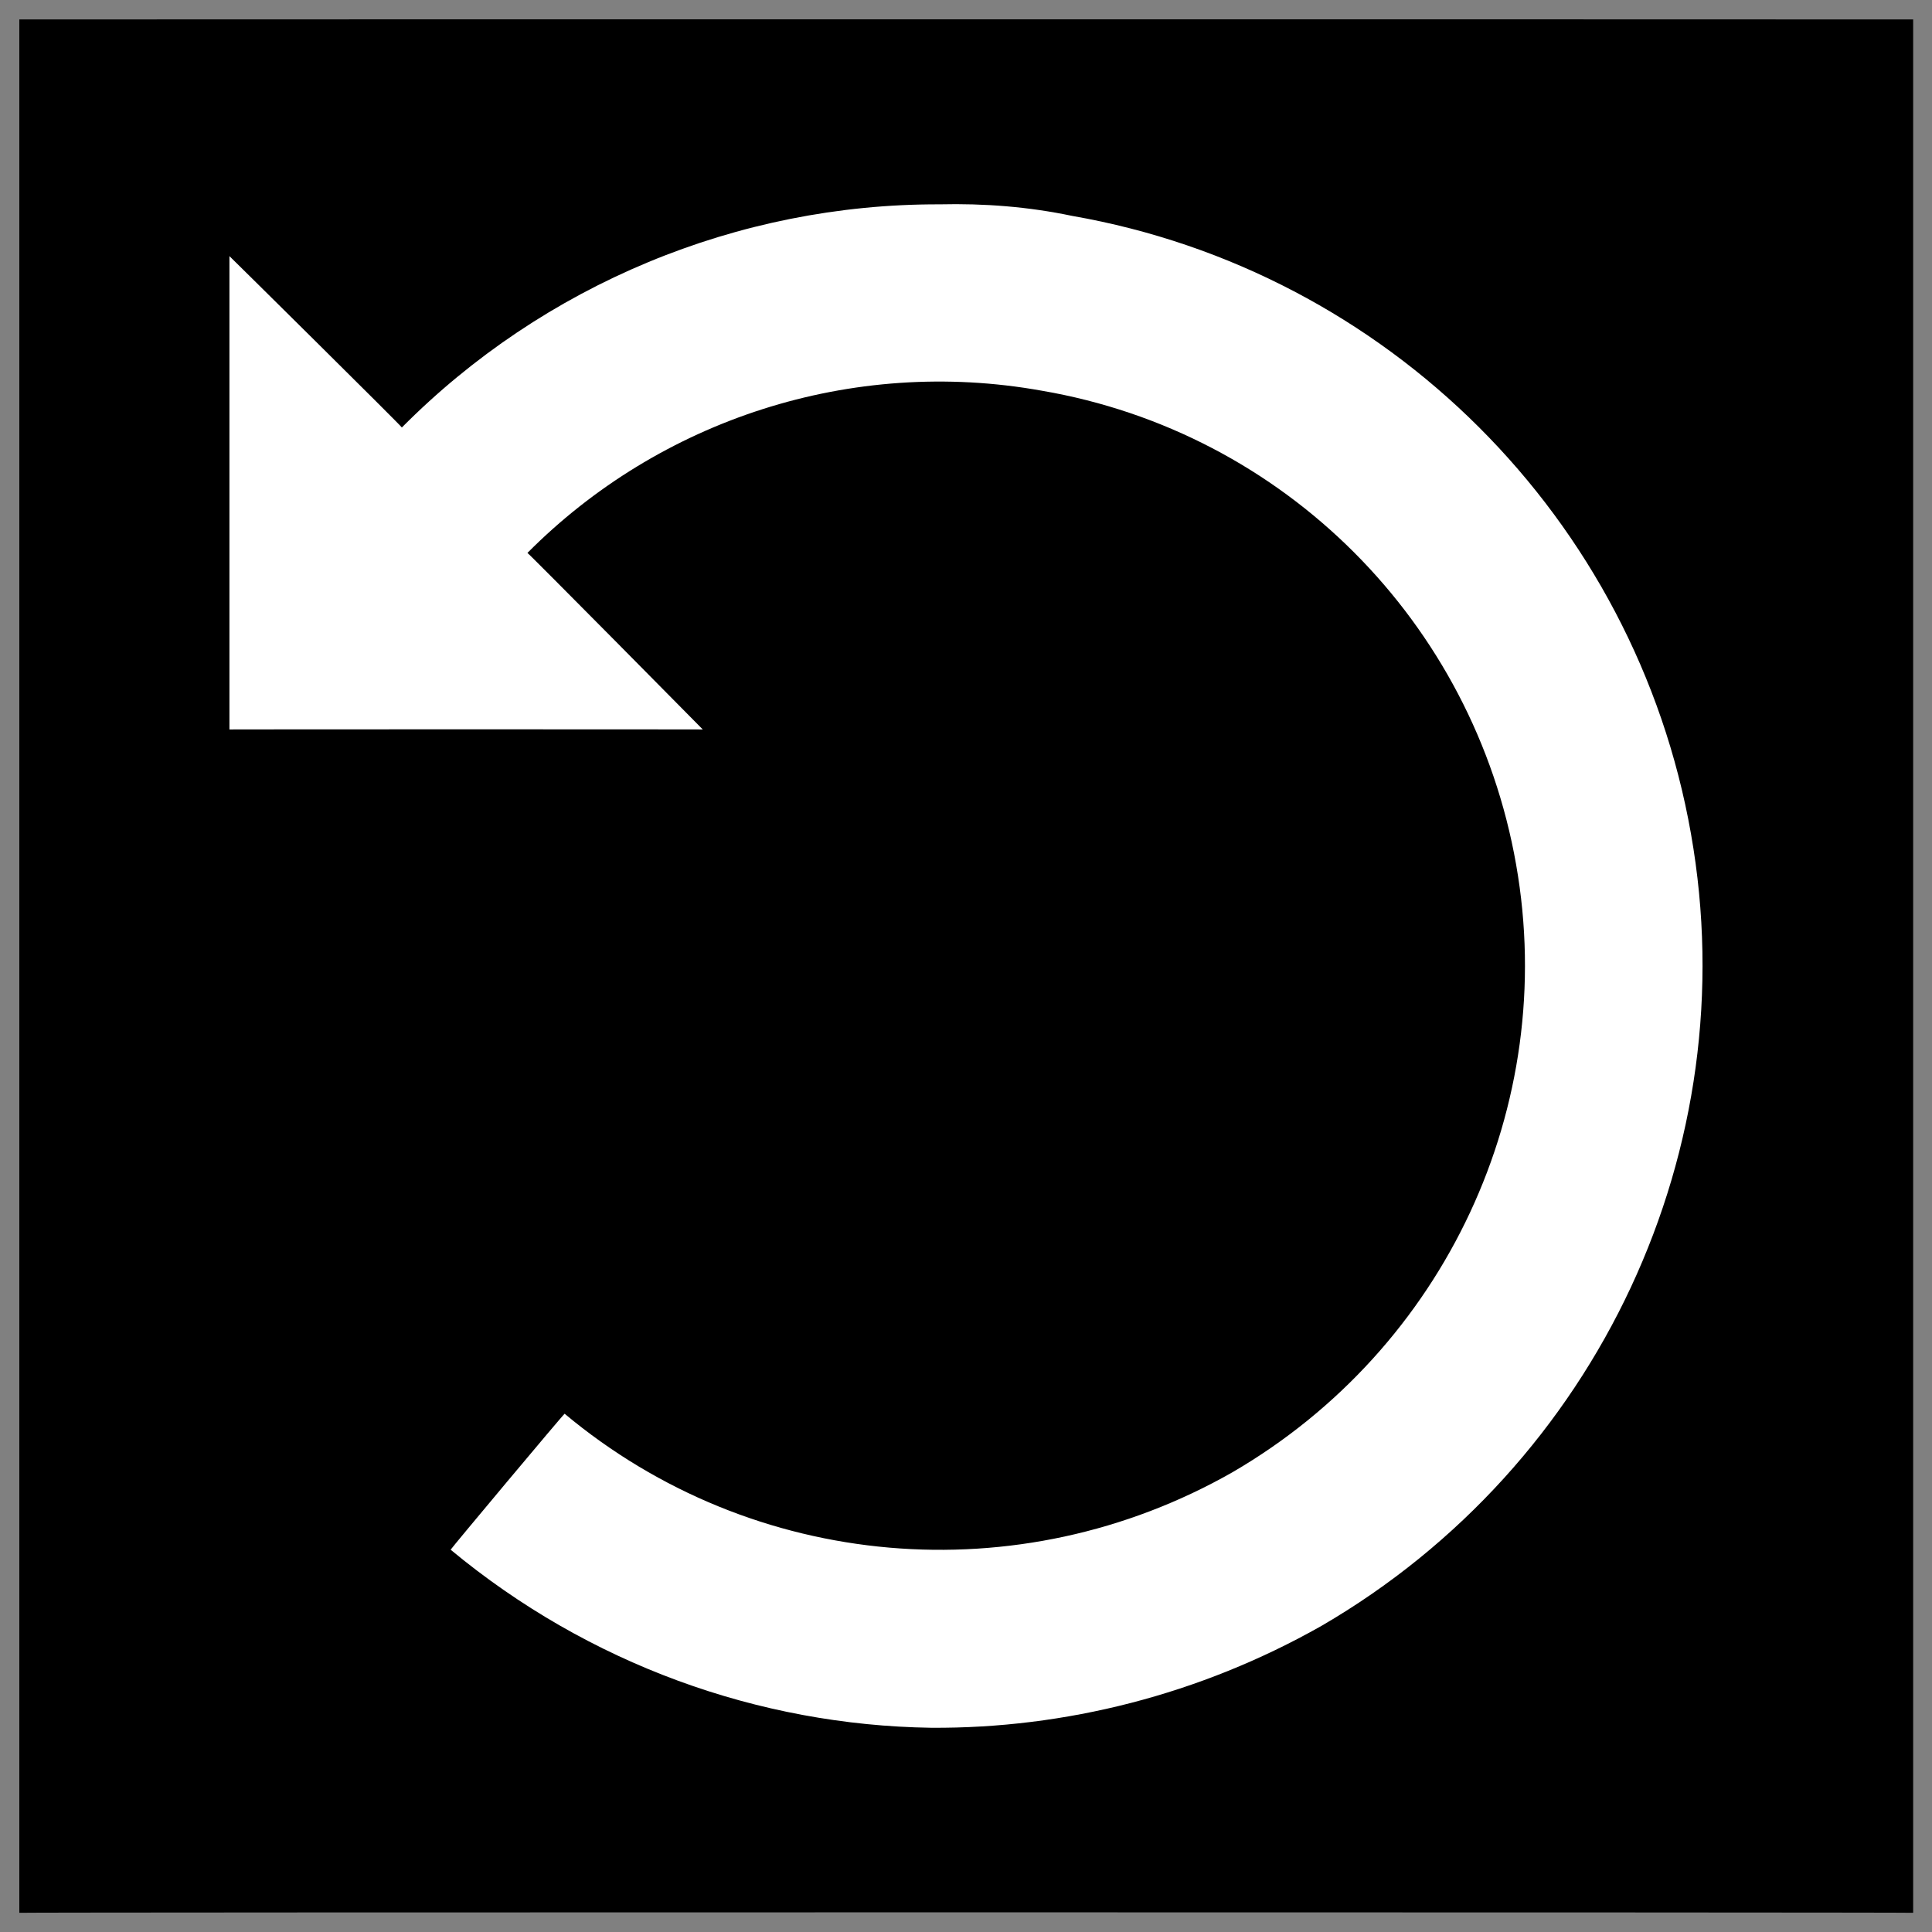
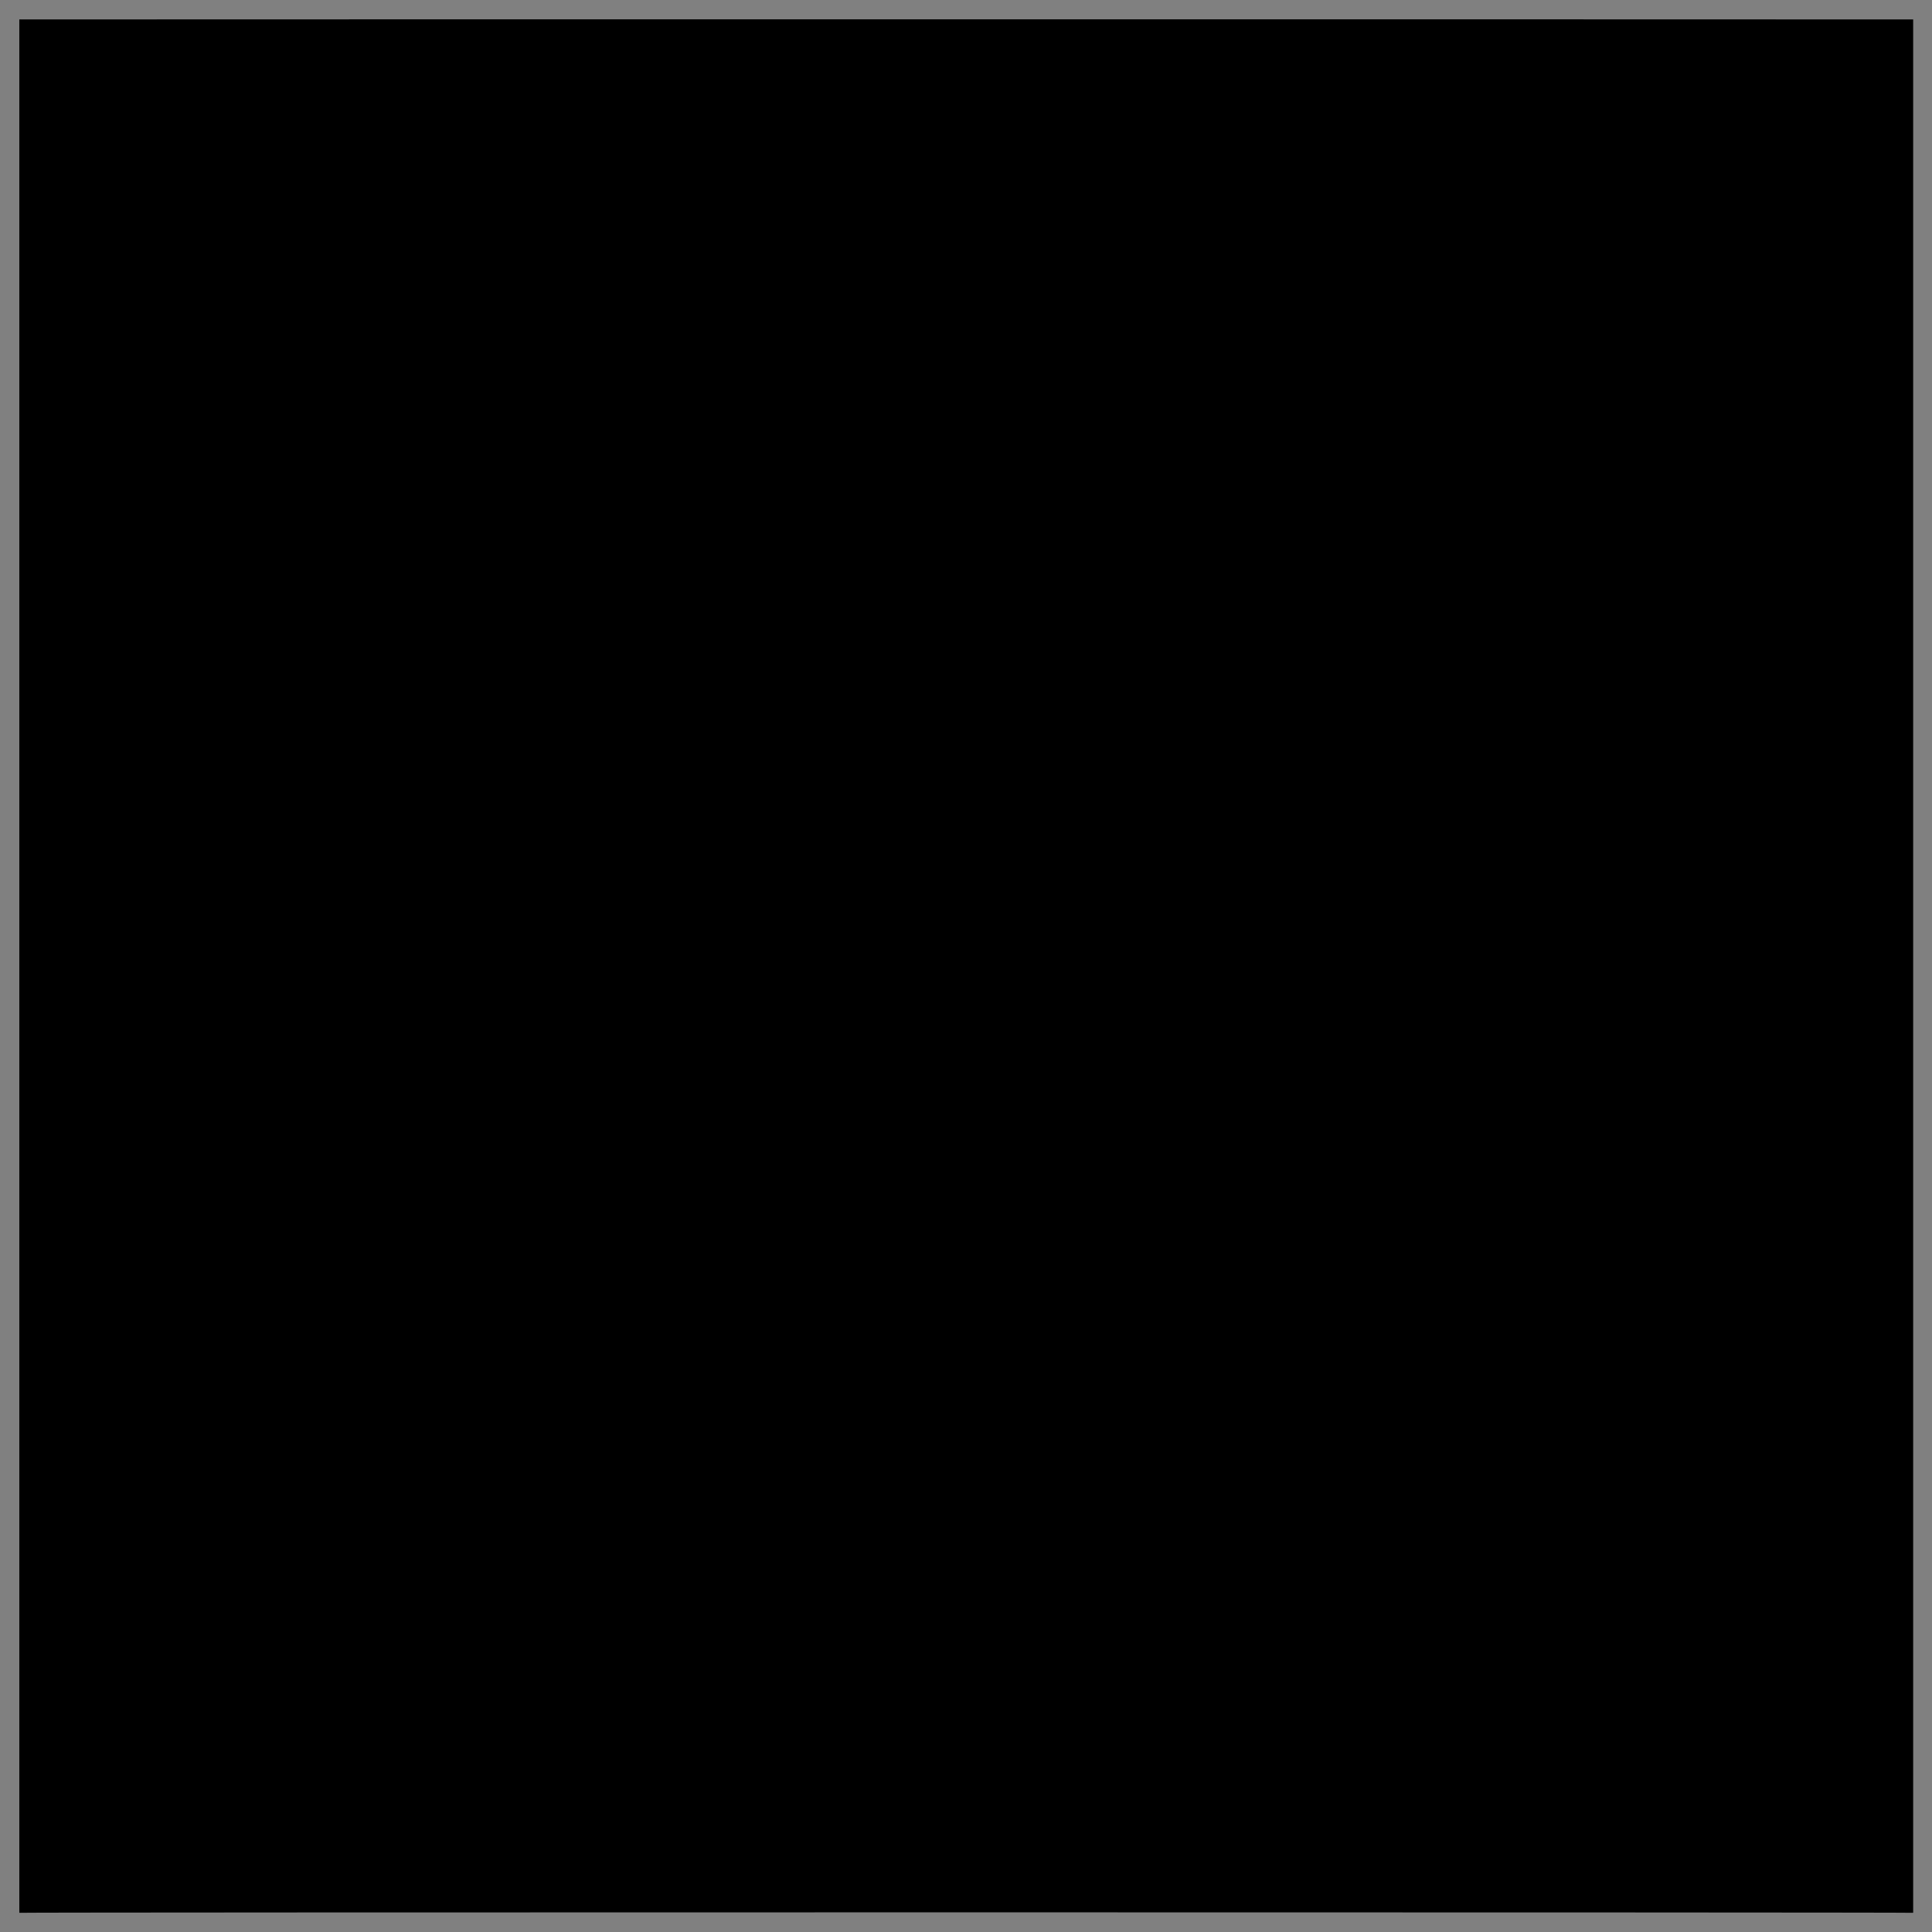
<svg xmlns="http://www.w3.org/2000/svg" version="1.1" width="100%" height="100%" id="svgWorkerArea" viewBox="0 0 400 400" style="background: white;">
  <rect x="0" y="0" width="400" height="400" fill="#808080" stroke="none" />
  <defs id="defsdoc">
    <pattern id="patternBool" x="0" y="0" width="10" height="10" patternUnits="userSpaceOnUse" patternTransform="rotate(35)">
-       <circle cx="5" cy="5" r="4" style="stroke: none;fill: #ff000070;" />
-     </pattern>
+       </pattern>
  </defs>
  <g id="fileImp-710423618" class="cosito">
    <path id="pathImp-135966652" class="grouped" d="M4 4.025C4 3.992 396.1 3.992 396.1 4.025 396.1 3.992 396.1 395.892 396.1 396.025 396.1 395.892 4 395.892 4 396.025 4 395.892 4 3.992 4 4.025" />
-     <path id="pathImp-159607184" fill="#fff" class="grouped" d="M194.5 42.306C203.8 42.092 212.9 42.792 222 44.703 287.2 56.092 338.6 107.292 350.1 172.64 361.6 237.692 330.9 303.292 273.6 336.62 248.4 350.892 220.4 357.892 192.8 357.716 157 357.192 121.8 344.492 93.3 320.851 93.3 320.692 116.9 292.492 116.9 292.7 155.9 325.292 211 329.992 255.2 304.795 299.2 279.192 322.7 228.992 313.9 179.022 305.1 128.792 265.9 89.492 215.7 80.894 176.2 73.792 136.5 86.992 109.2 114.476 109.2 114.292 145.5 150.992 145.5 151.025 145.5 150.992 47.5 150.992 47.5 151.025 47.5 150.992 47.5 52.992 47.5 53.025 47.5 52.992 83.2 88.292 83.2 88.506 112.5 58.992 152.7 42.192 194.5 42.306 194.5 42.092 194.5 42.092 194.5 42.306" />
  </g>
</svg>